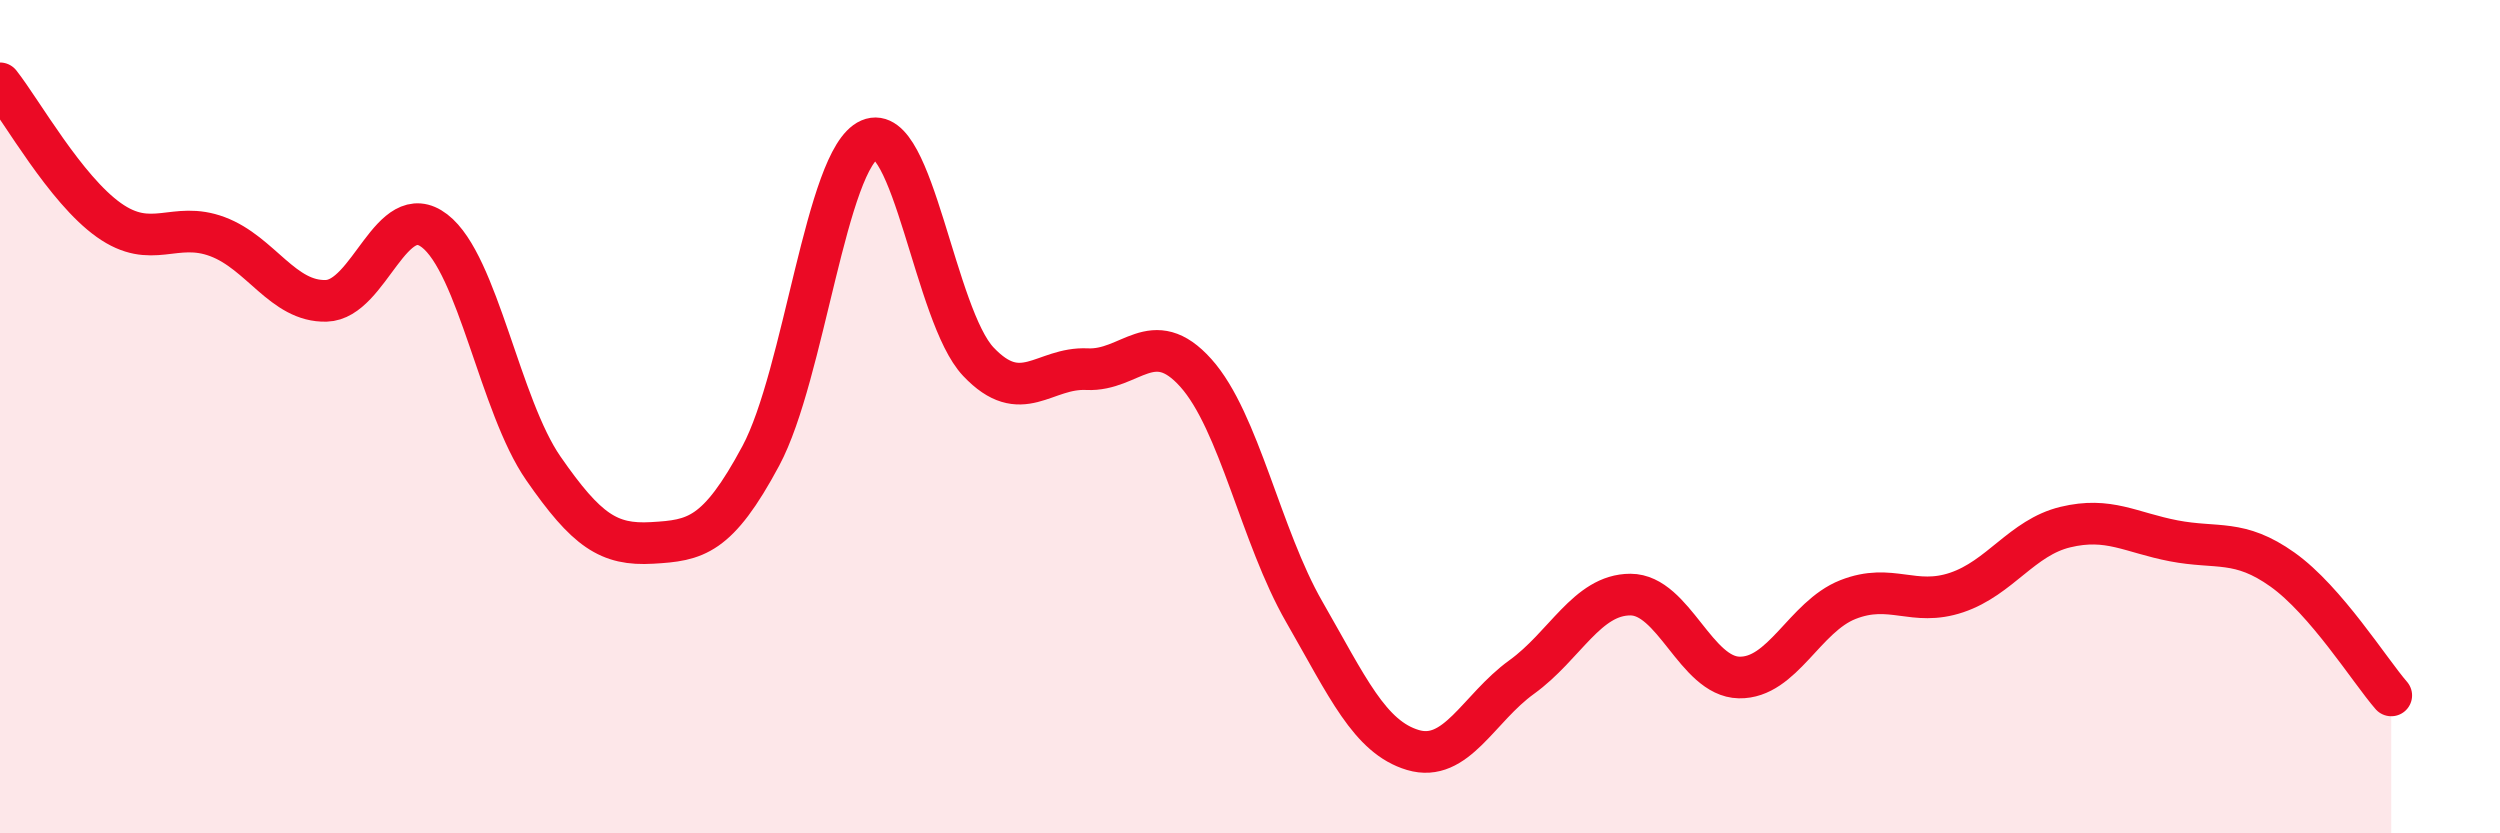
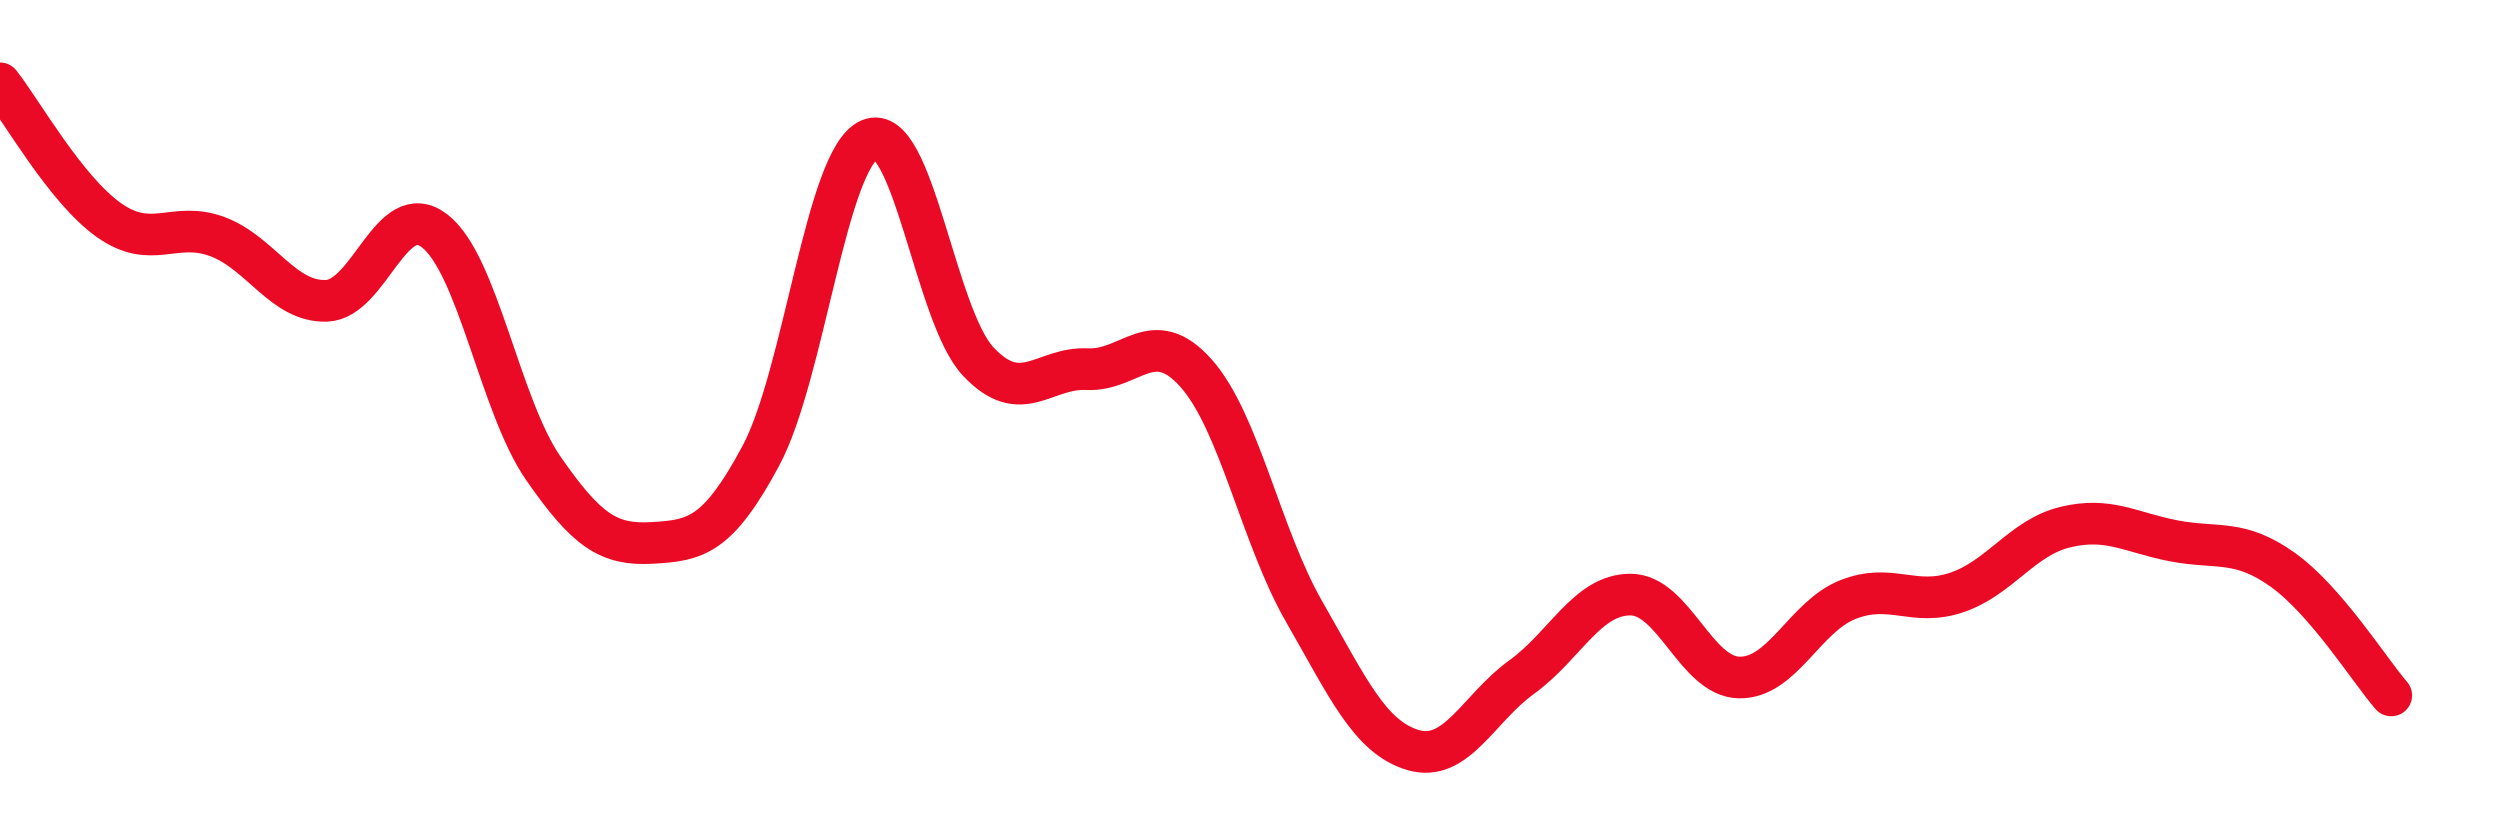
<svg xmlns="http://www.w3.org/2000/svg" width="60" height="20" viewBox="0 0 60 20">
-   <path d="M 0,2 C 0.52,2.66 1.57,4.54 2.61,5.28 C 3.65,6.02 4.18,5.29 5.22,5.68 C 6.26,6.07 6.79,7.25 7.83,7.22 C 8.87,7.19 9.39,4.74 10.43,5.54 C 11.47,6.34 12,9.74 13.04,11.24 C 14.08,12.74 14.61,13.09 15.65,13.03 C 16.69,12.97 17.22,12.88 18.26,10.94 C 19.3,9 19.83,3.8 20.87,3.35 C 21.91,2.9 22.44,7.58 23.48,8.68 C 24.52,9.78 25.05,8.81 26.09,8.86 C 27.13,8.91 27.66,7.79 28.7,8.95 C 29.74,10.11 30.26,12.87 31.3,14.68 C 32.34,16.49 32.87,17.69 33.91,18 C 34.95,18.31 35.48,17 36.52,16.25 C 37.56,15.5 38.09,14.27 39.13,14.27 C 40.17,14.27 40.7,16.24 41.74,16.26 C 42.78,16.28 43.31,14.8 44.35,14.39 C 45.39,13.98 45.92,14.57 46.96,14.22 C 48,13.87 48.53,12.9 49.57,12.65 C 50.61,12.4 51.13,12.78 52.17,12.98 C 53.21,13.18 53.74,12.93 54.78,13.67 C 55.82,14.41 56.87,16.09 57.39,16.69L57.39 20L0 20Z" fill="#EB0A25" opacity="0.1" stroke-linecap="round" stroke-linejoin="round" />
  <path d="M 0,2 C 0.52,2.66 1.57,4.54 2.61,5.28 C 3.65,6.02 4.18,5.29 5.22,5.68 C 6.26,6.07 6.79,7.25 7.83,7.22 C 8.87,7.19 9.39,4.74 10.43,5.54 C 11.47,6.34 12,9.74 13.04,11.24 C 14.08,12.74 14.61,13.09 15.65,13.03 C 16.69,12.97 17.22,12.88 18.26,10.94 C 19.3,9 19.83,3.8 20.87,3.35 C 21.91,2.9 22.44,7.58 23.48,8.68 C 24.52,9.78 25.05,8.81 26.09,8.86 C 27.13,8.91 27.66,7.79 28.7,8.95 C 29.74,10.11 30.26,12.87 31.3,14.68 C 32.34,16.49 32.87,17.69 33.91,18 C 34.95,18.31 35.48,17 36.52,16.25 C 37.56,15.5 38.09,14.27 39.13,14.27 C 40.17,14.27 40.7,16.24 41.74,16.26 C 42.78,16.28 43.31,14.8 44.35,14.39 C 45.39,13.98 45.92,14.57 46.96,14.22 C 48,13.87 48.53,12.9 49.57,12.65 C 50.61,12.4 51.13,12.78 52.17,12.98 C 53.21,13.18 53.74,12.93 54.78,13.67 C 55.82,14.41 56.87,16.09 57.39,16.69" stroke="#EB0A25" stroke-width="1" fill="none" stroke-linecap="round" stroke-linejoin="round" />
</svg>